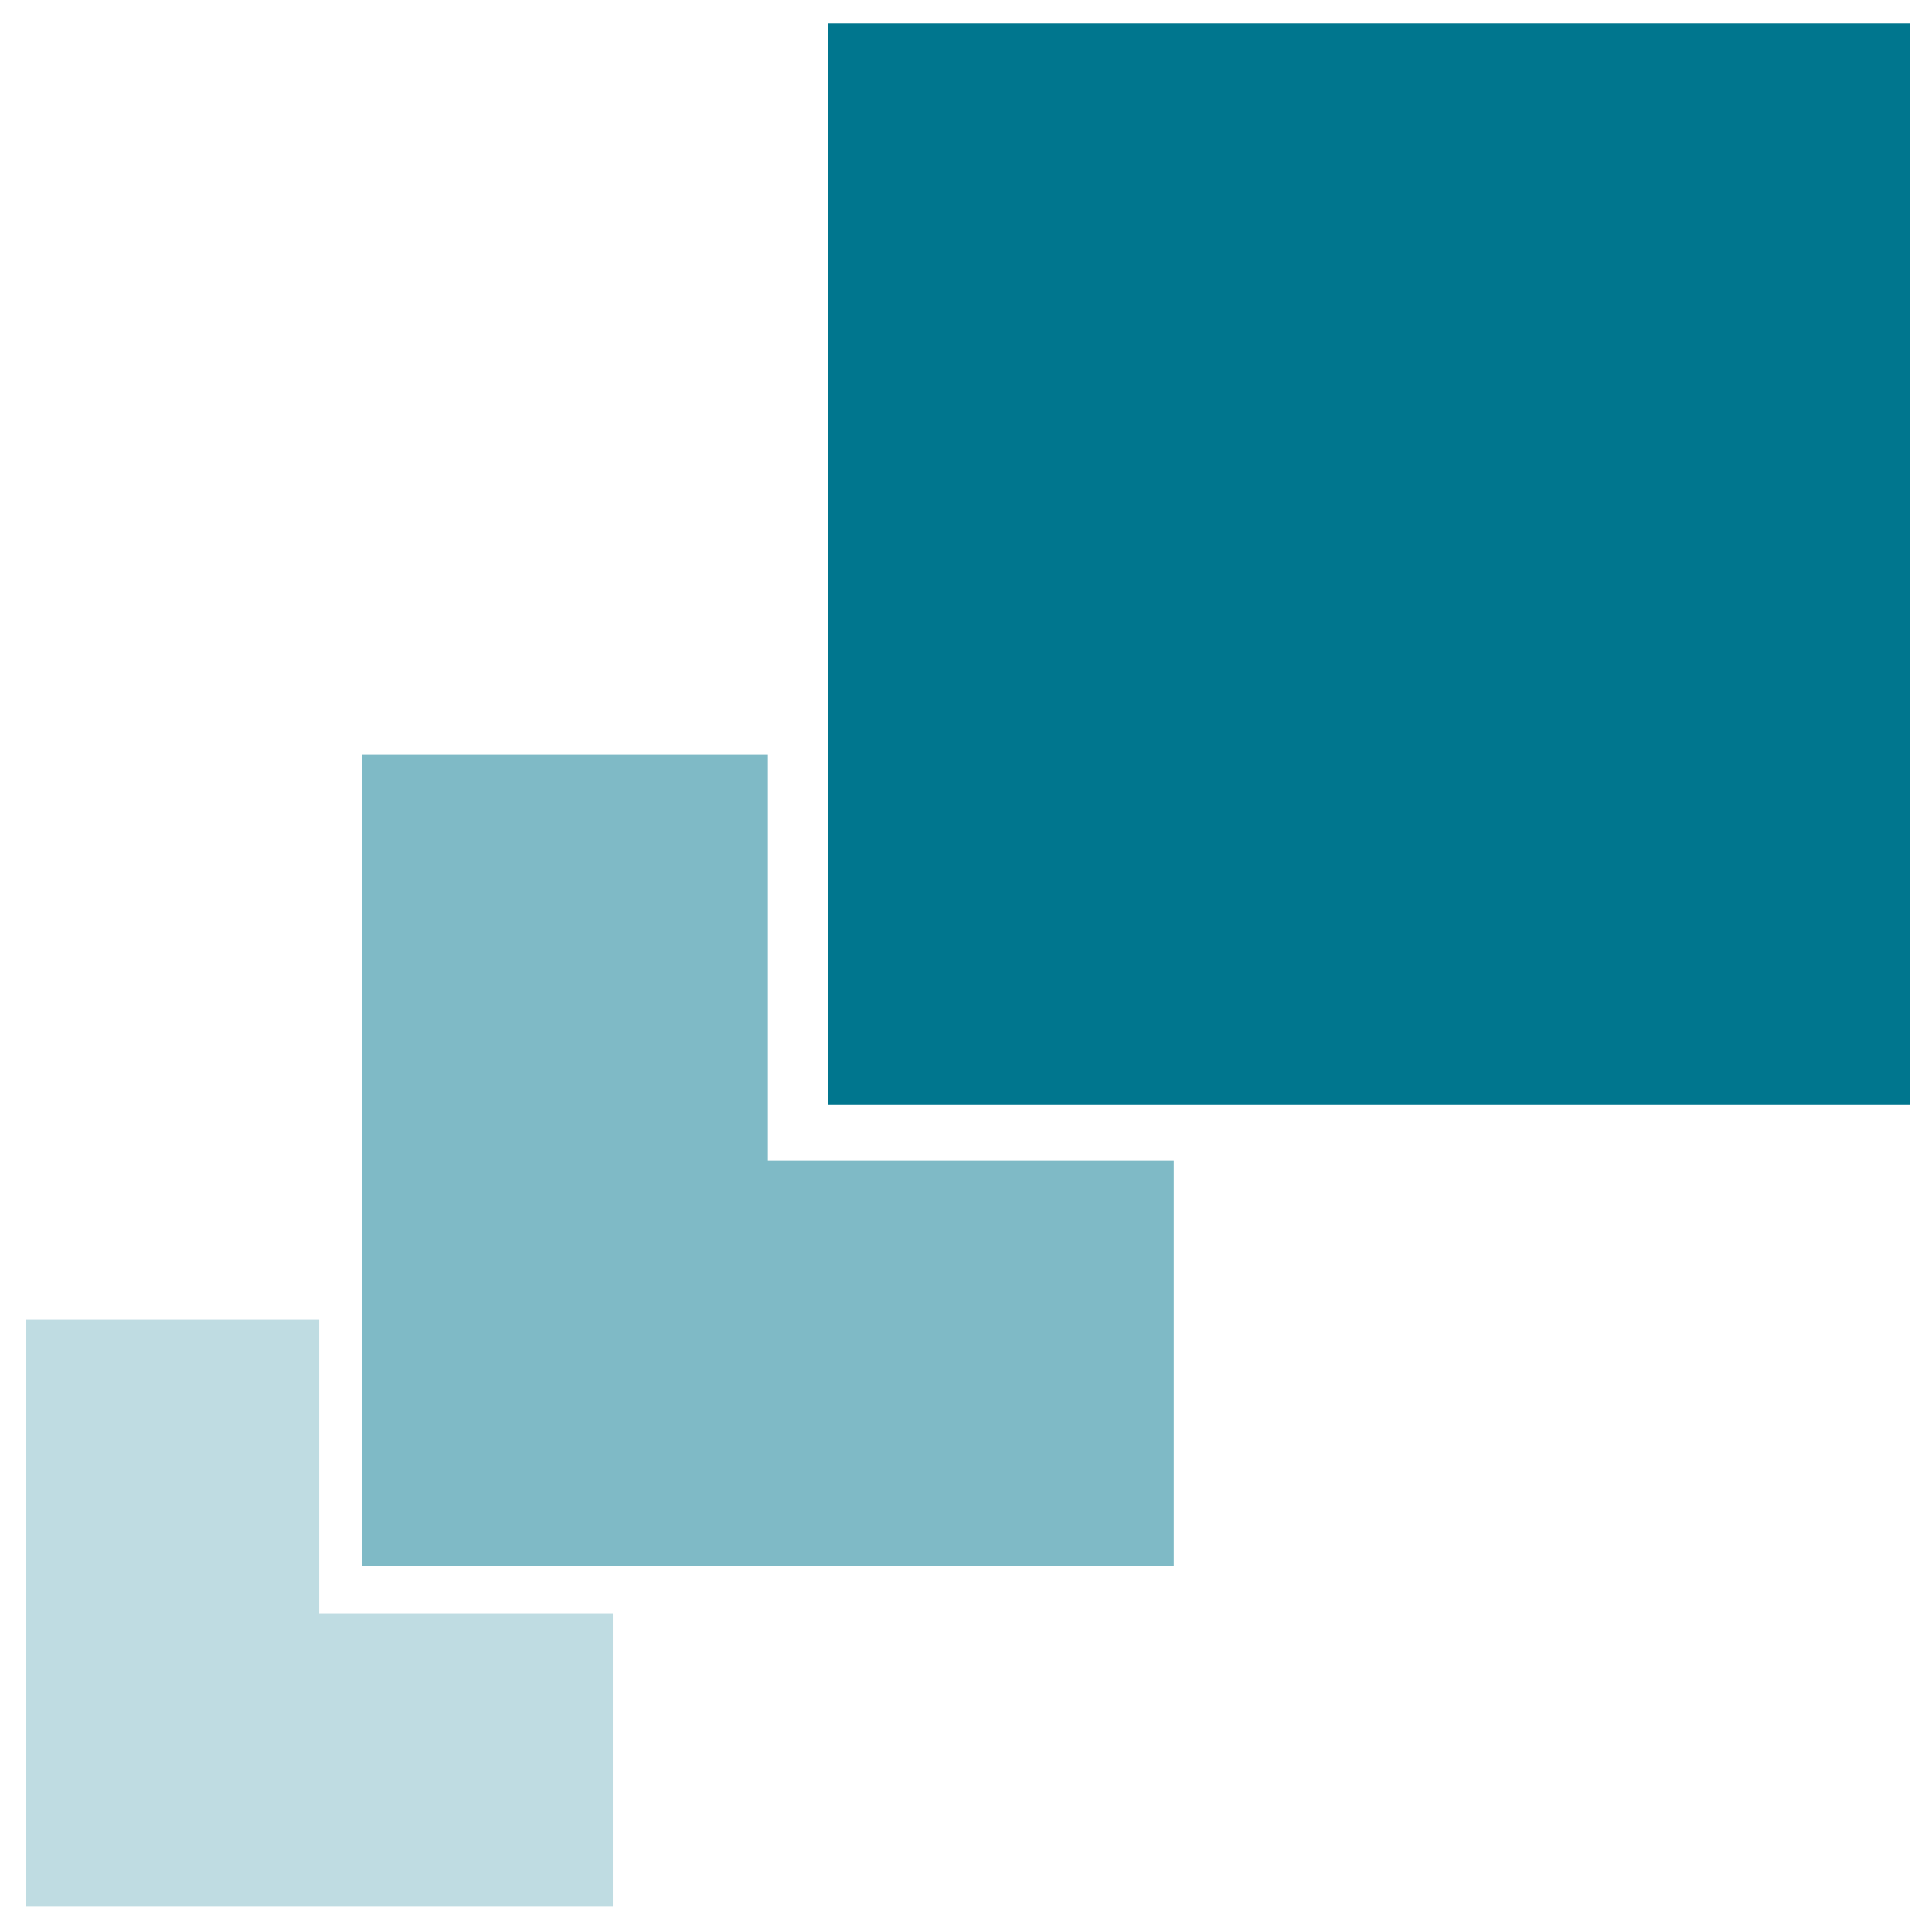
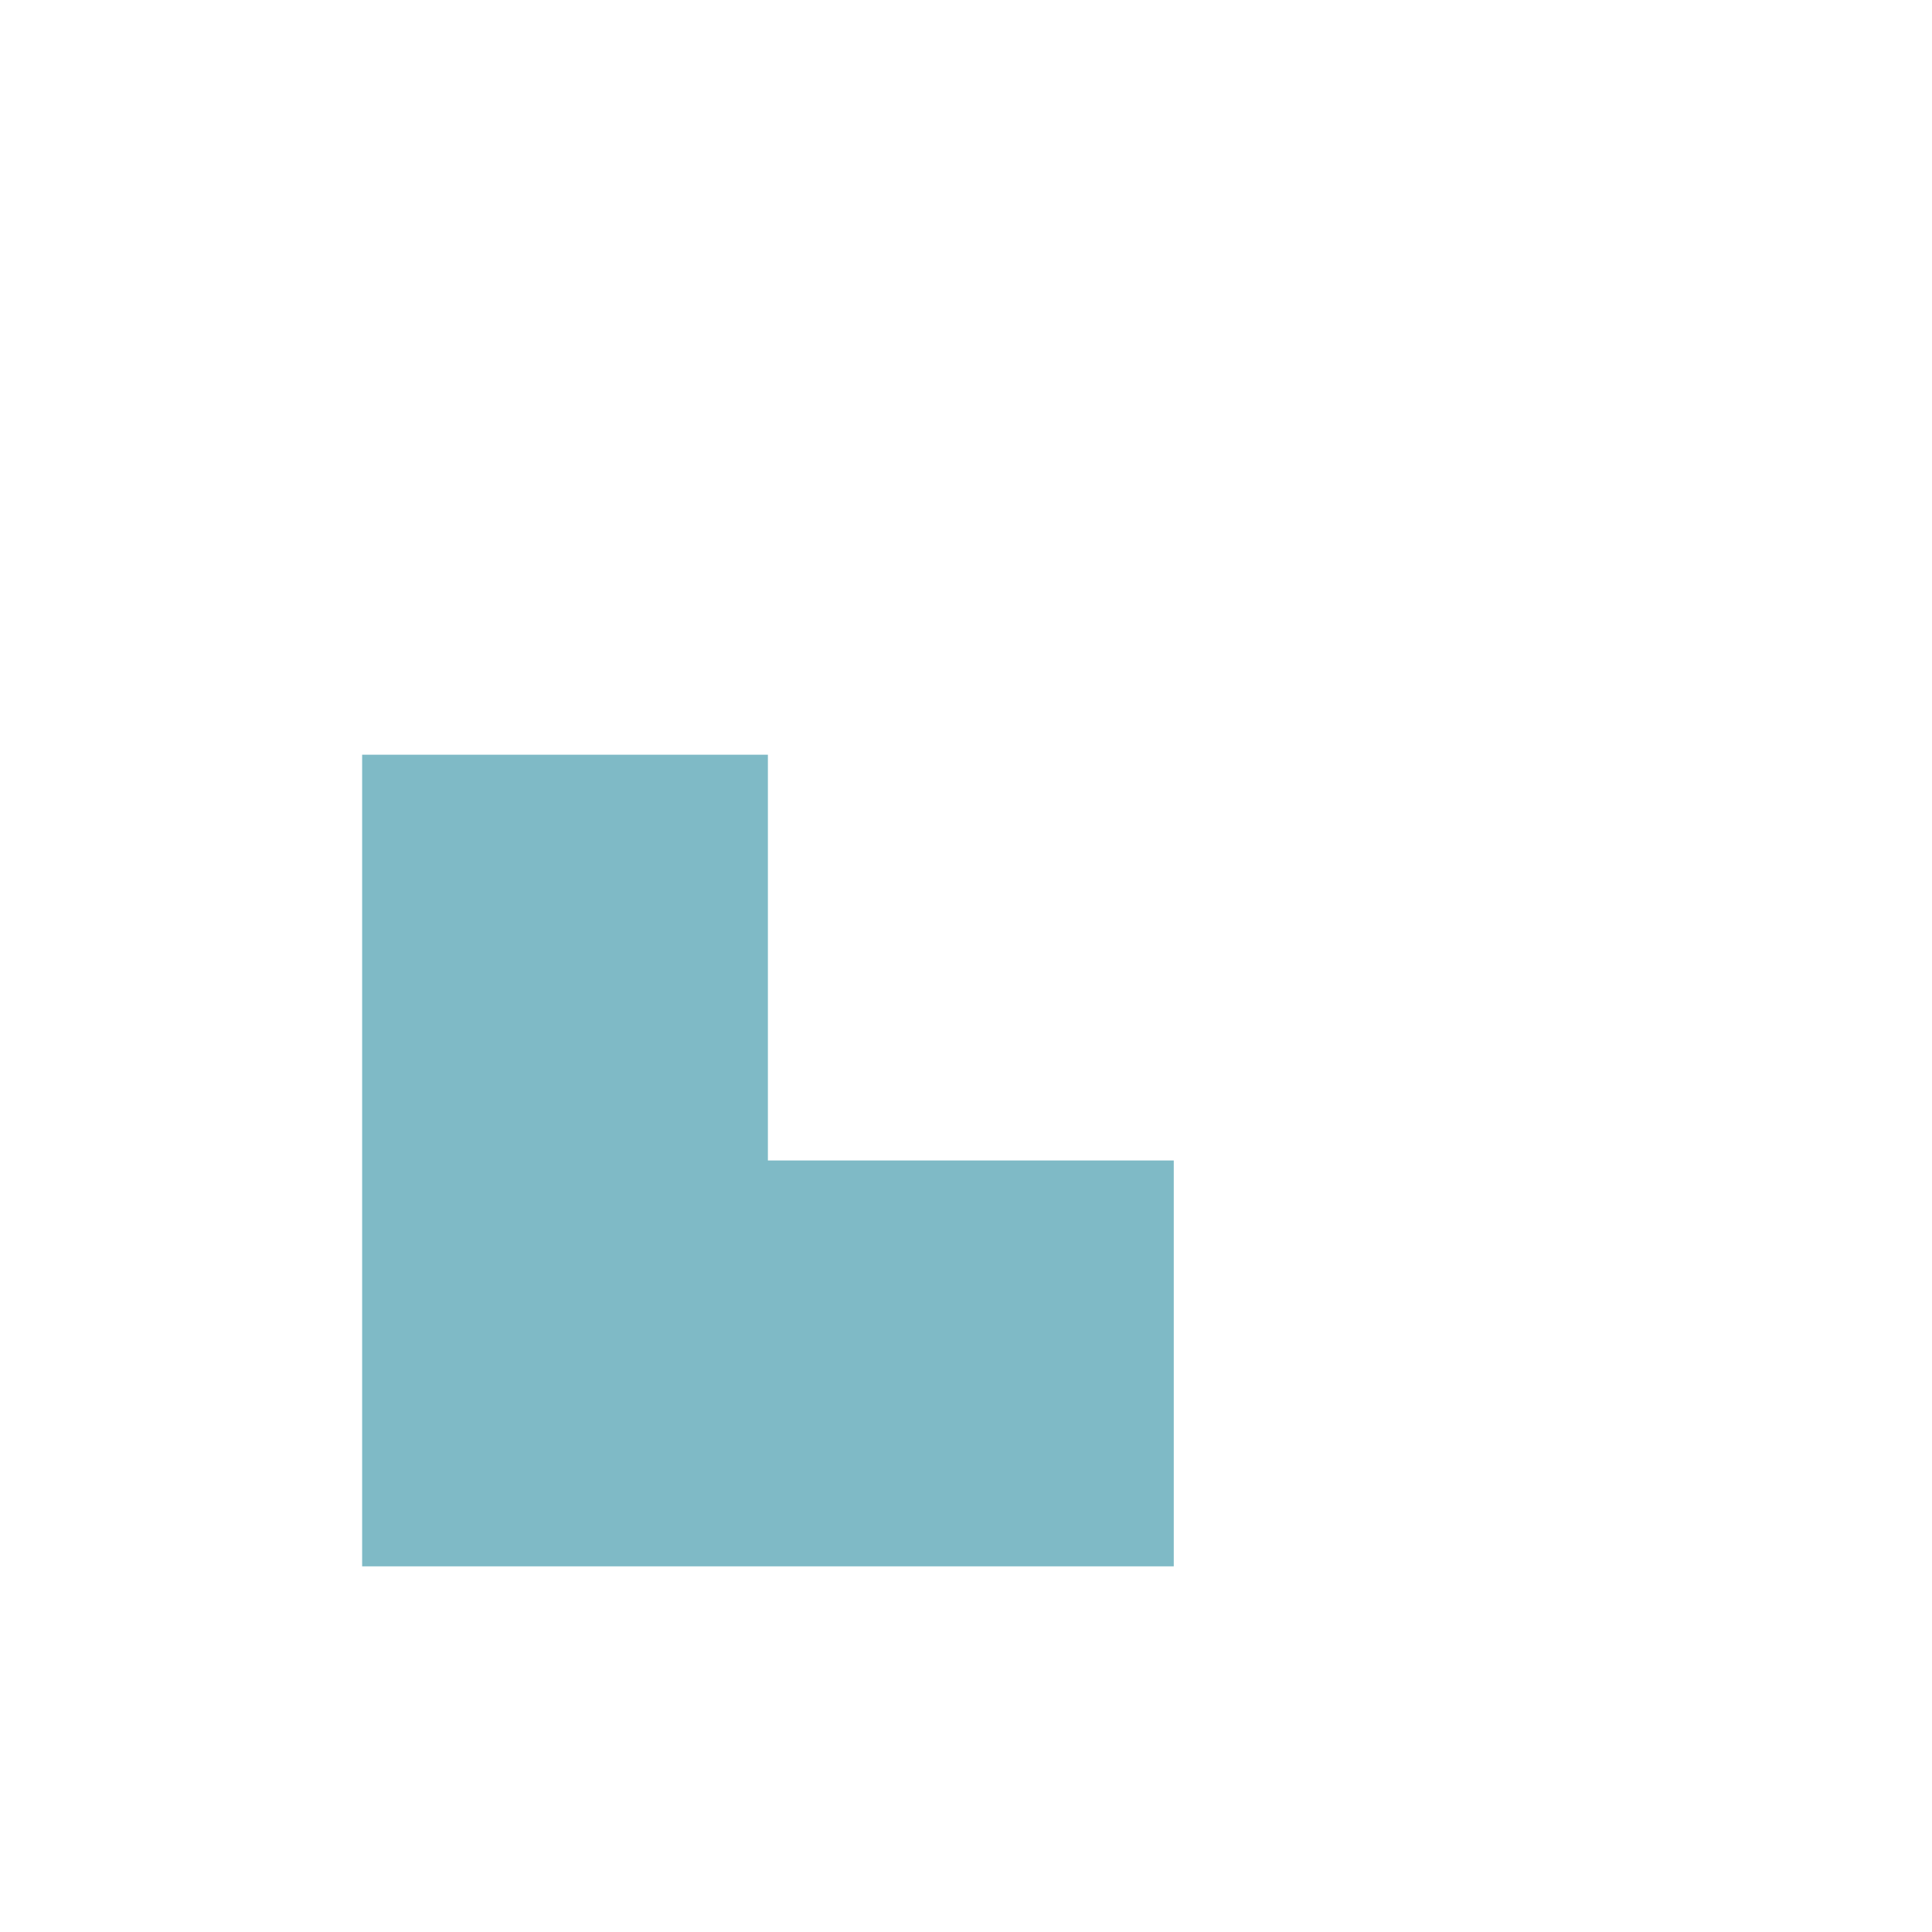
<svg xmlns="http://www.w3.org/2000/svg" version="1.1" id="Ebene_1" x="0px" y="0px" viewBox="0 0 1700.8 1700.8" style="enable-background:new 0 0 1700.8 1700.8;" xml:space="preserve">
  <style type="text/css">
	.st0{fill:#00768E;}
	.st1{opacity:0.25;fill:#00768E;}
	.st2{opacity:0.5;fill:#00768E;}
</style>
-   <rect x="729" y="20.6" class="st0" width="952.1" height="952.1" />
-   <polygon class="st1" points="281,1420.2 281,1161.7 22.6,1161.7 22.6,1678.6 539.5,1678.6 539.5,1420.2 " />
  <polygon class="st2" points="676,1021.6 676,664.4 318.8,664.4 318.8,1378.9 1033.3,1378.9 1033.3,1021.6 " />
</svg>